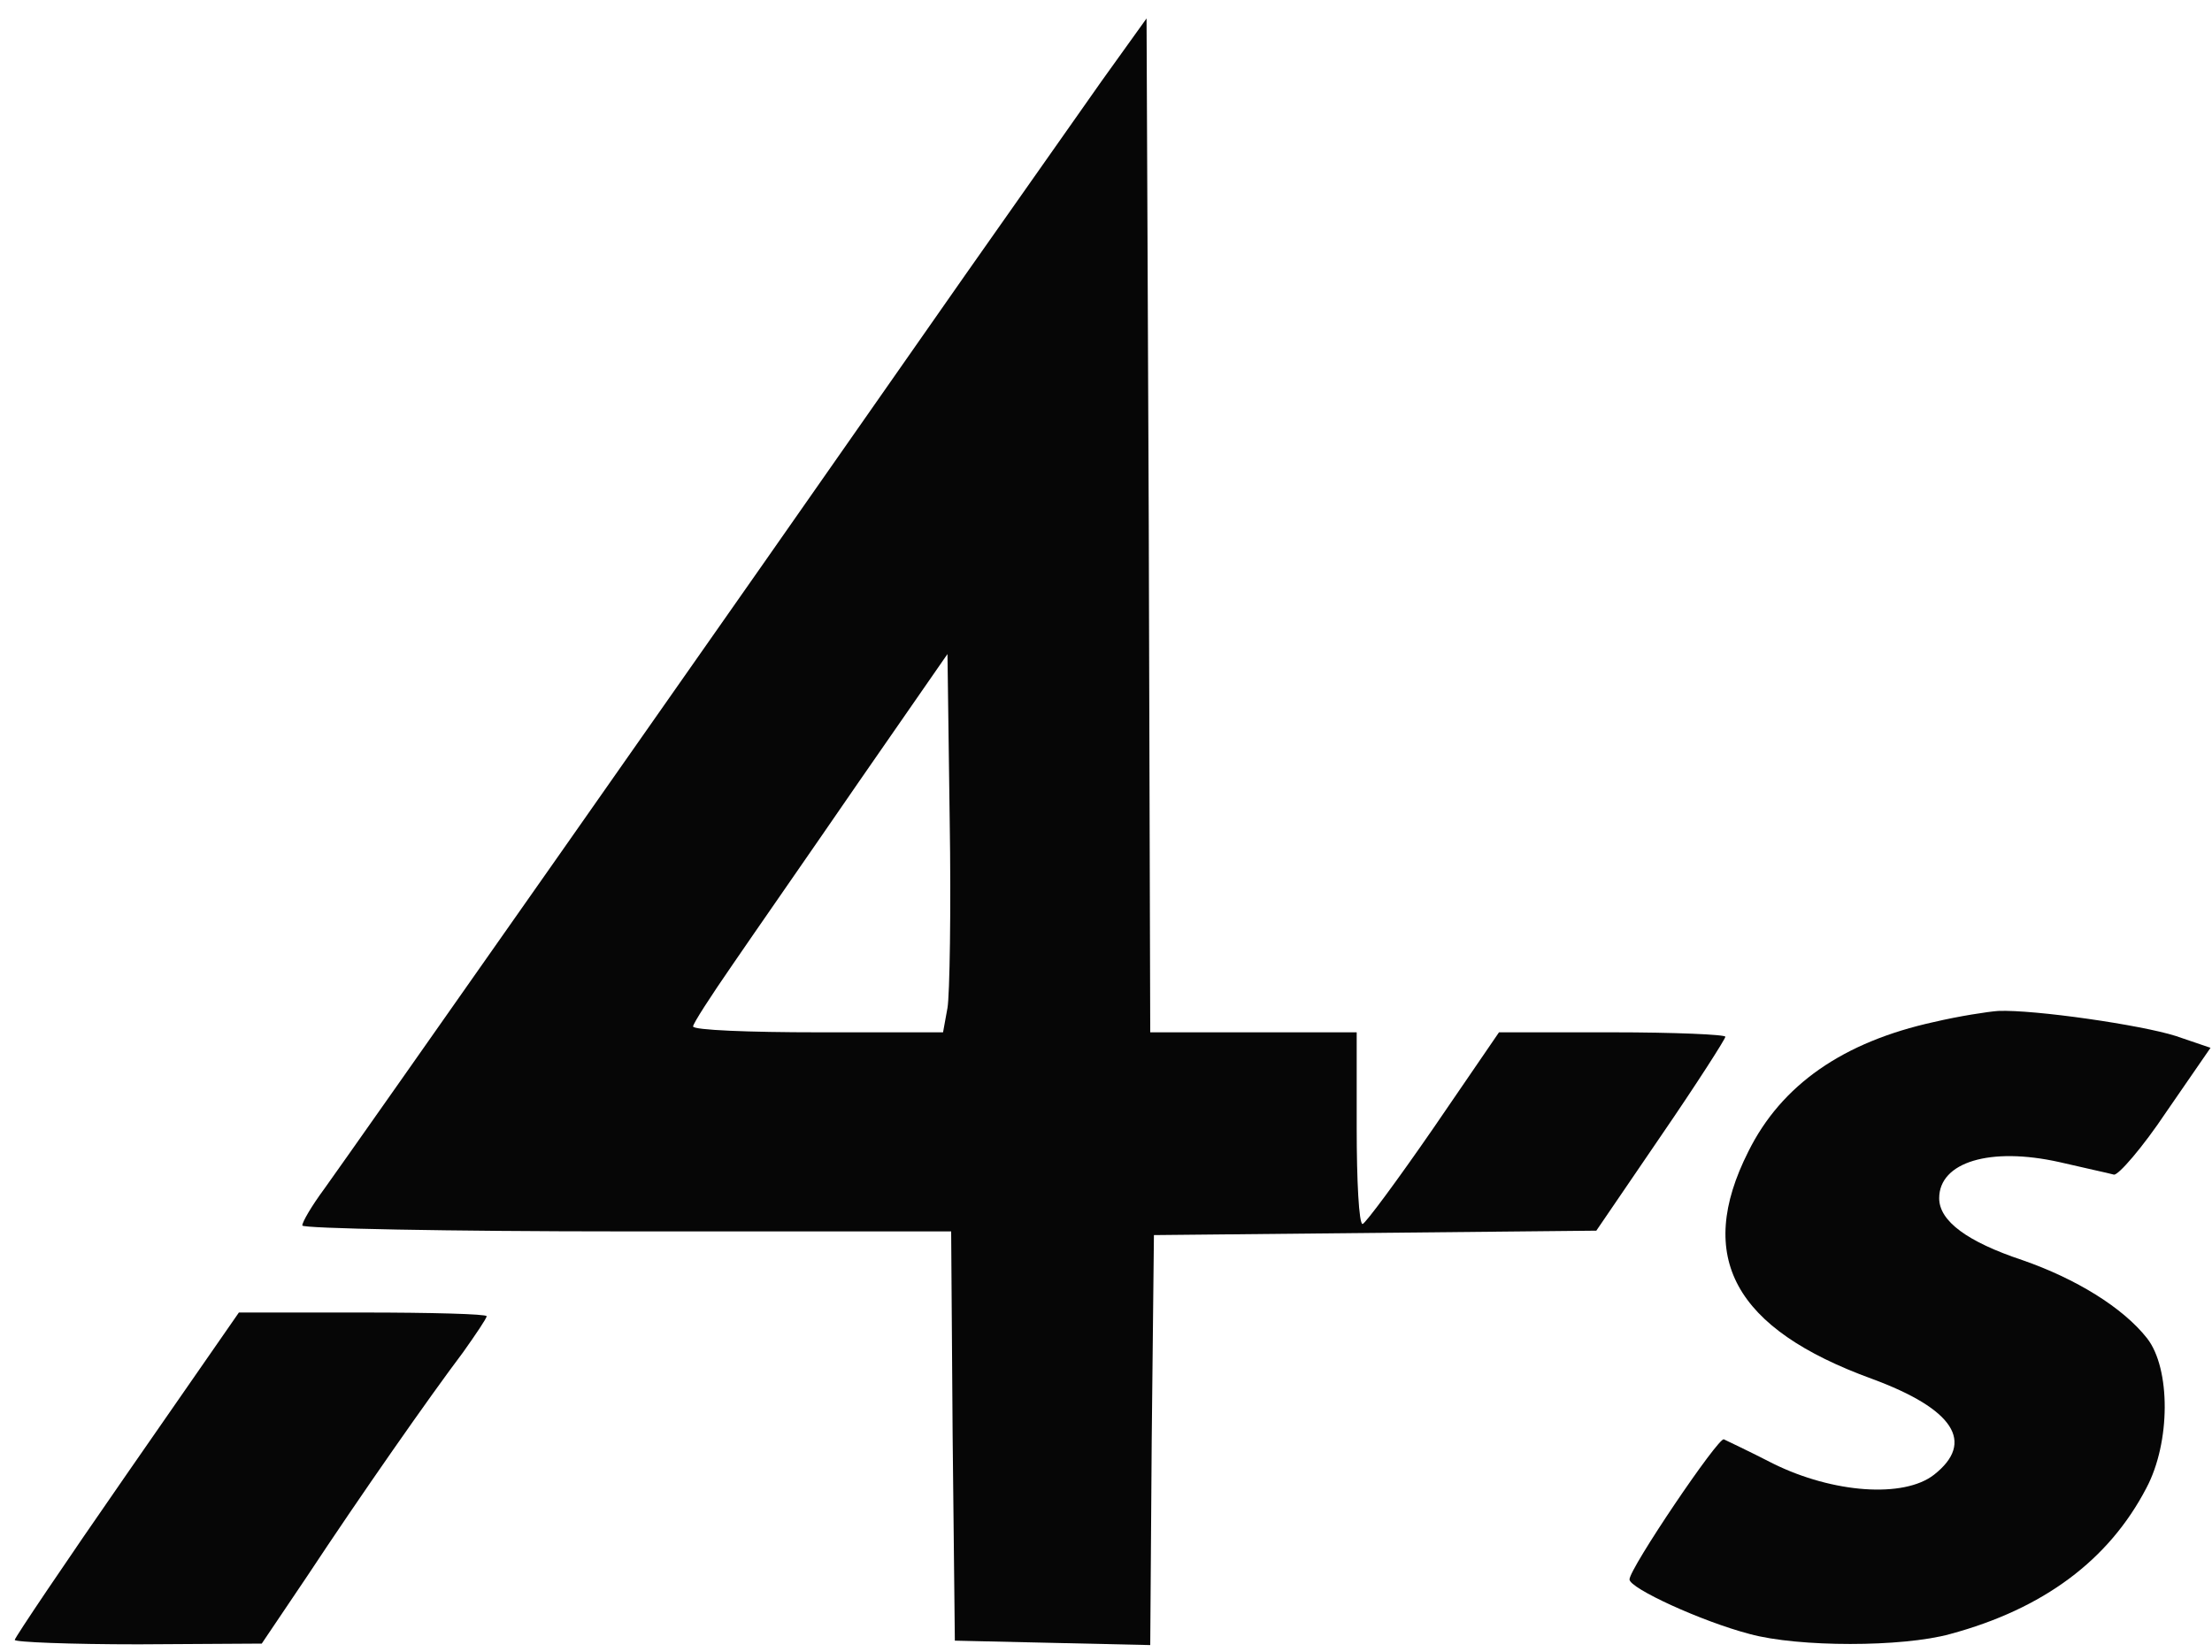
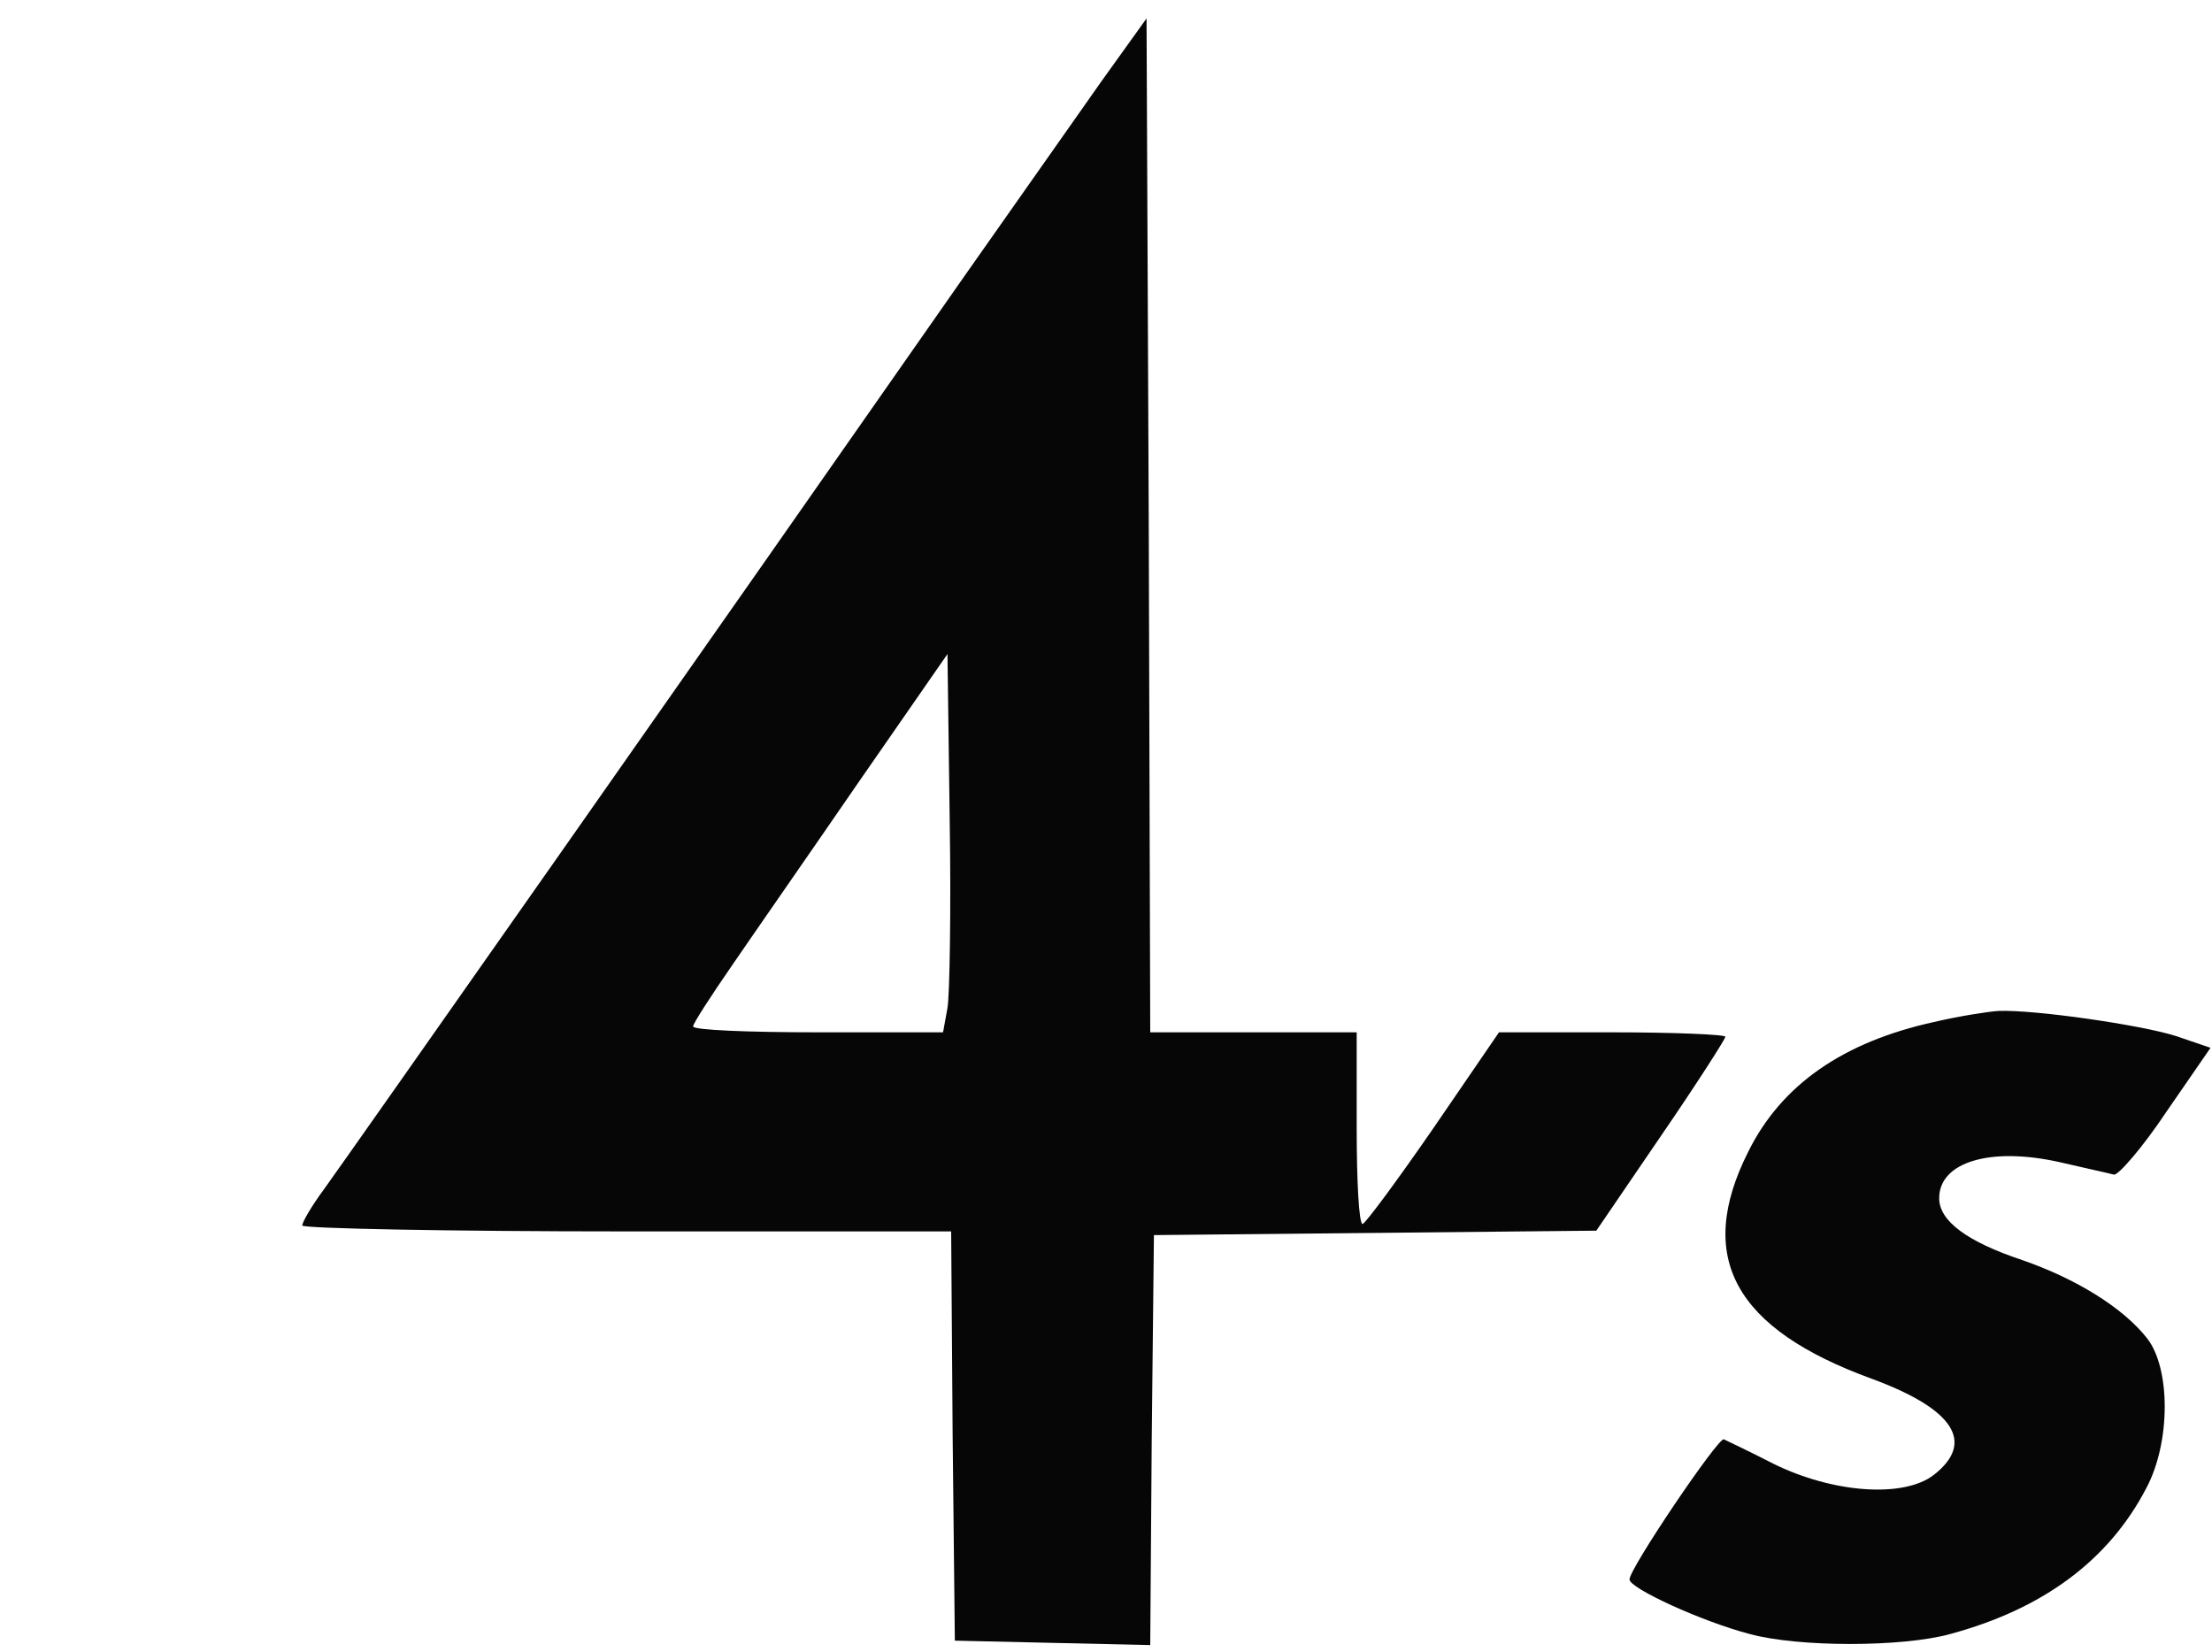
<svg xmlns="http://www.w3.org/2000/svg" version="1.0" width="300pt" height="224pt" viewBox="0 0 300 224" preserveAspectRatio="xMidYMid meet">
  <g transform="translate(0,224) scale(0.1,-0.1)" fill="#060606" stroke="none">
    <path class="node" id="node1" d="M1494 2130 c-33 -47 -116 -165 -185 -263 -340 -487 -833 -1189 -869  -1239 -17 -23 -30 -45 -30 -50 0 -4 198 -8 440 -8 l440 0 2 -277 3 -278 132  -3 133 -3 2 278 3 278 300 3 300 3 88 129 c48 70 87 131 87 134 0 3 -69 6  -153 6 l-154 0 -89 -130 c-49 -71 -92 -129 -96 -130 -5 0 -8 59 -8 130 l0 130  -140 0 -140 0 -2 688 -3 687 -61 -85z m-209 -1257 l-6 -33 -169 0 c-94 0 -170  3 -170 8 0 4 24 41 53 83 28 41 106 153 172 249 l120 173 3 -224 c2 -123 0  -239 -3 -256z" />
    <path class="node" id="node2" d="M2623 854 c-123 -27 -207 -85 -252 -176 -72 -143 -19 -240 168 -308  111 -41 140 -86 84 -130 -41 -32 -137 -25 -218 15 -33 17 -63 31 -67 33 -7 4  -128 -175 -128 -190 0 -12 98 -57 163 -74 66 -18 207 -18 272 0 126 34 215  100 266 198 33 62 33 162 1 203 -33 42 -97 81 -169 106 -75 25 -113 53 -113  84 0 49 69 70 163 49 34 -8 67 -15 74 -17 6 -1 39 37 71 85 l60 87 -47 16  c-47 15 -192 36 -241 34 -14 -1 -53 -7 -87 -15z" />
-     <path class="node" id="node3" d="M172 241 c-84 -121 -152 -222 -152 -225 0 -3 75 -6 168 -6 l167 1 62  92 c72 109 165 242 211 303 17 24 32 46 32 49 0 3 -76 5 -168 5 l-168 0 -152  -219z" />
  </g>
  <g transform="translate(0,224) scale(0.1,-0.1)" fill="#A3A3A3" stroke="none">





</g>
</svg>